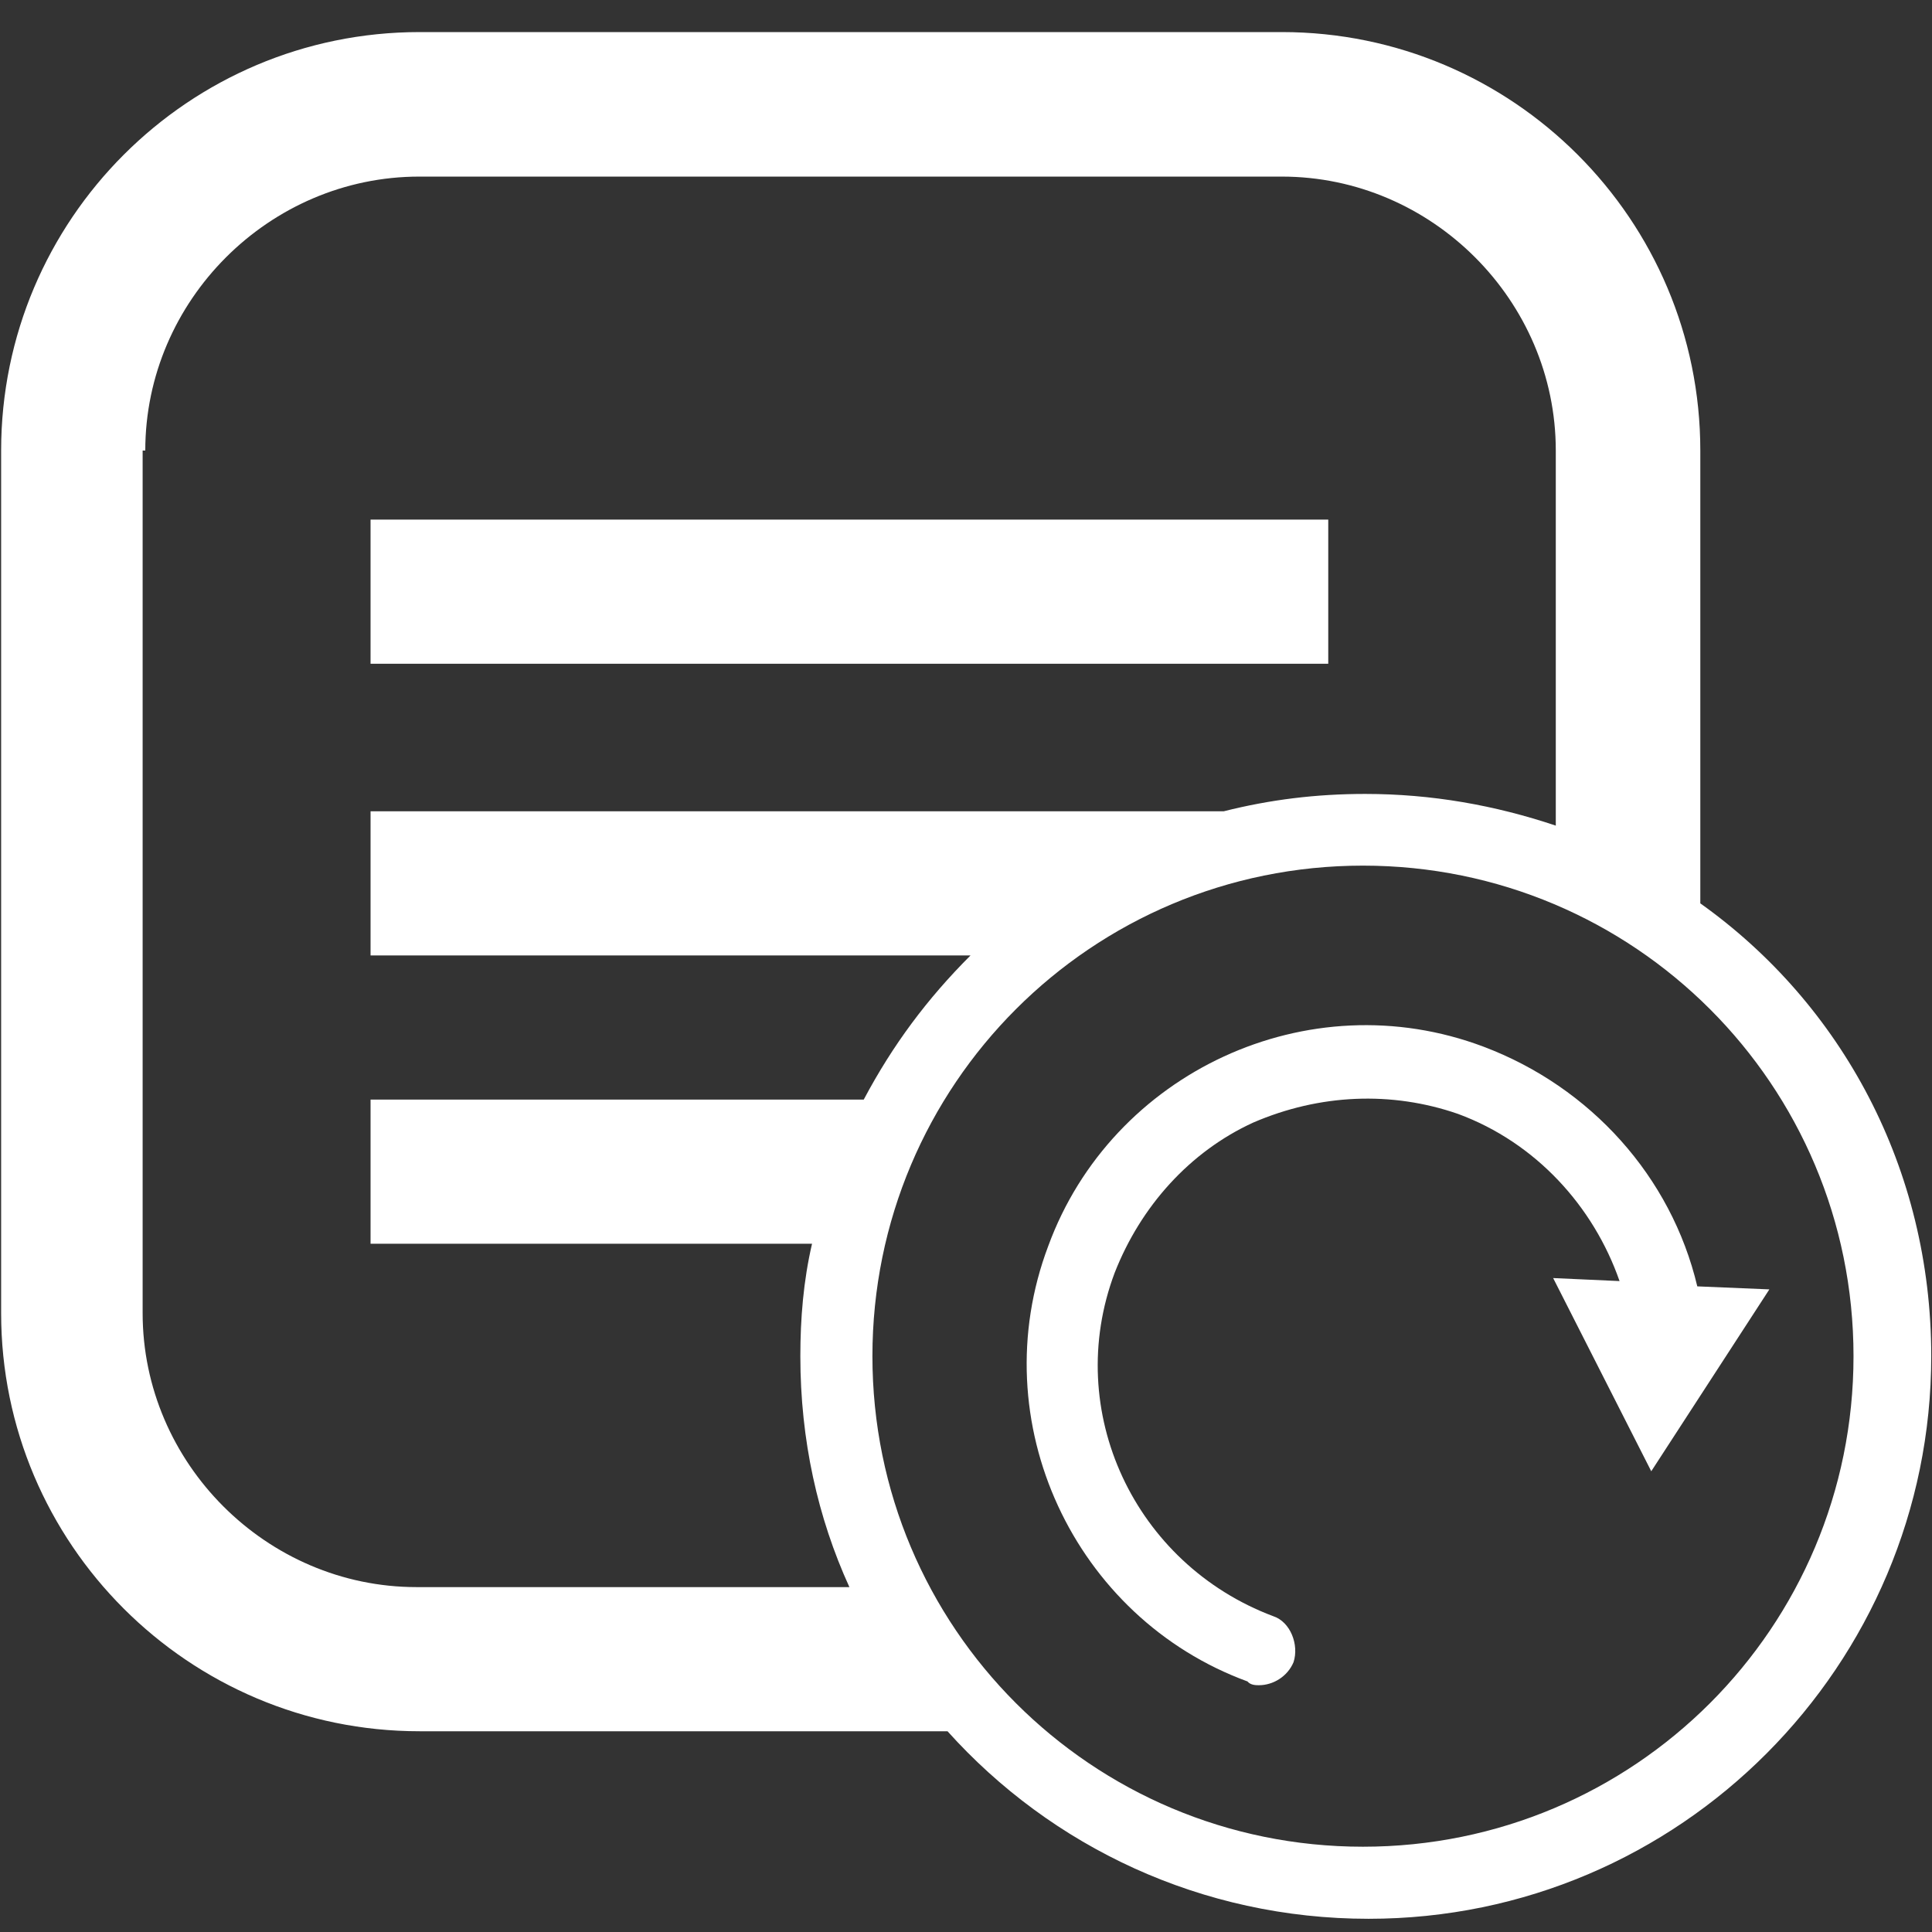
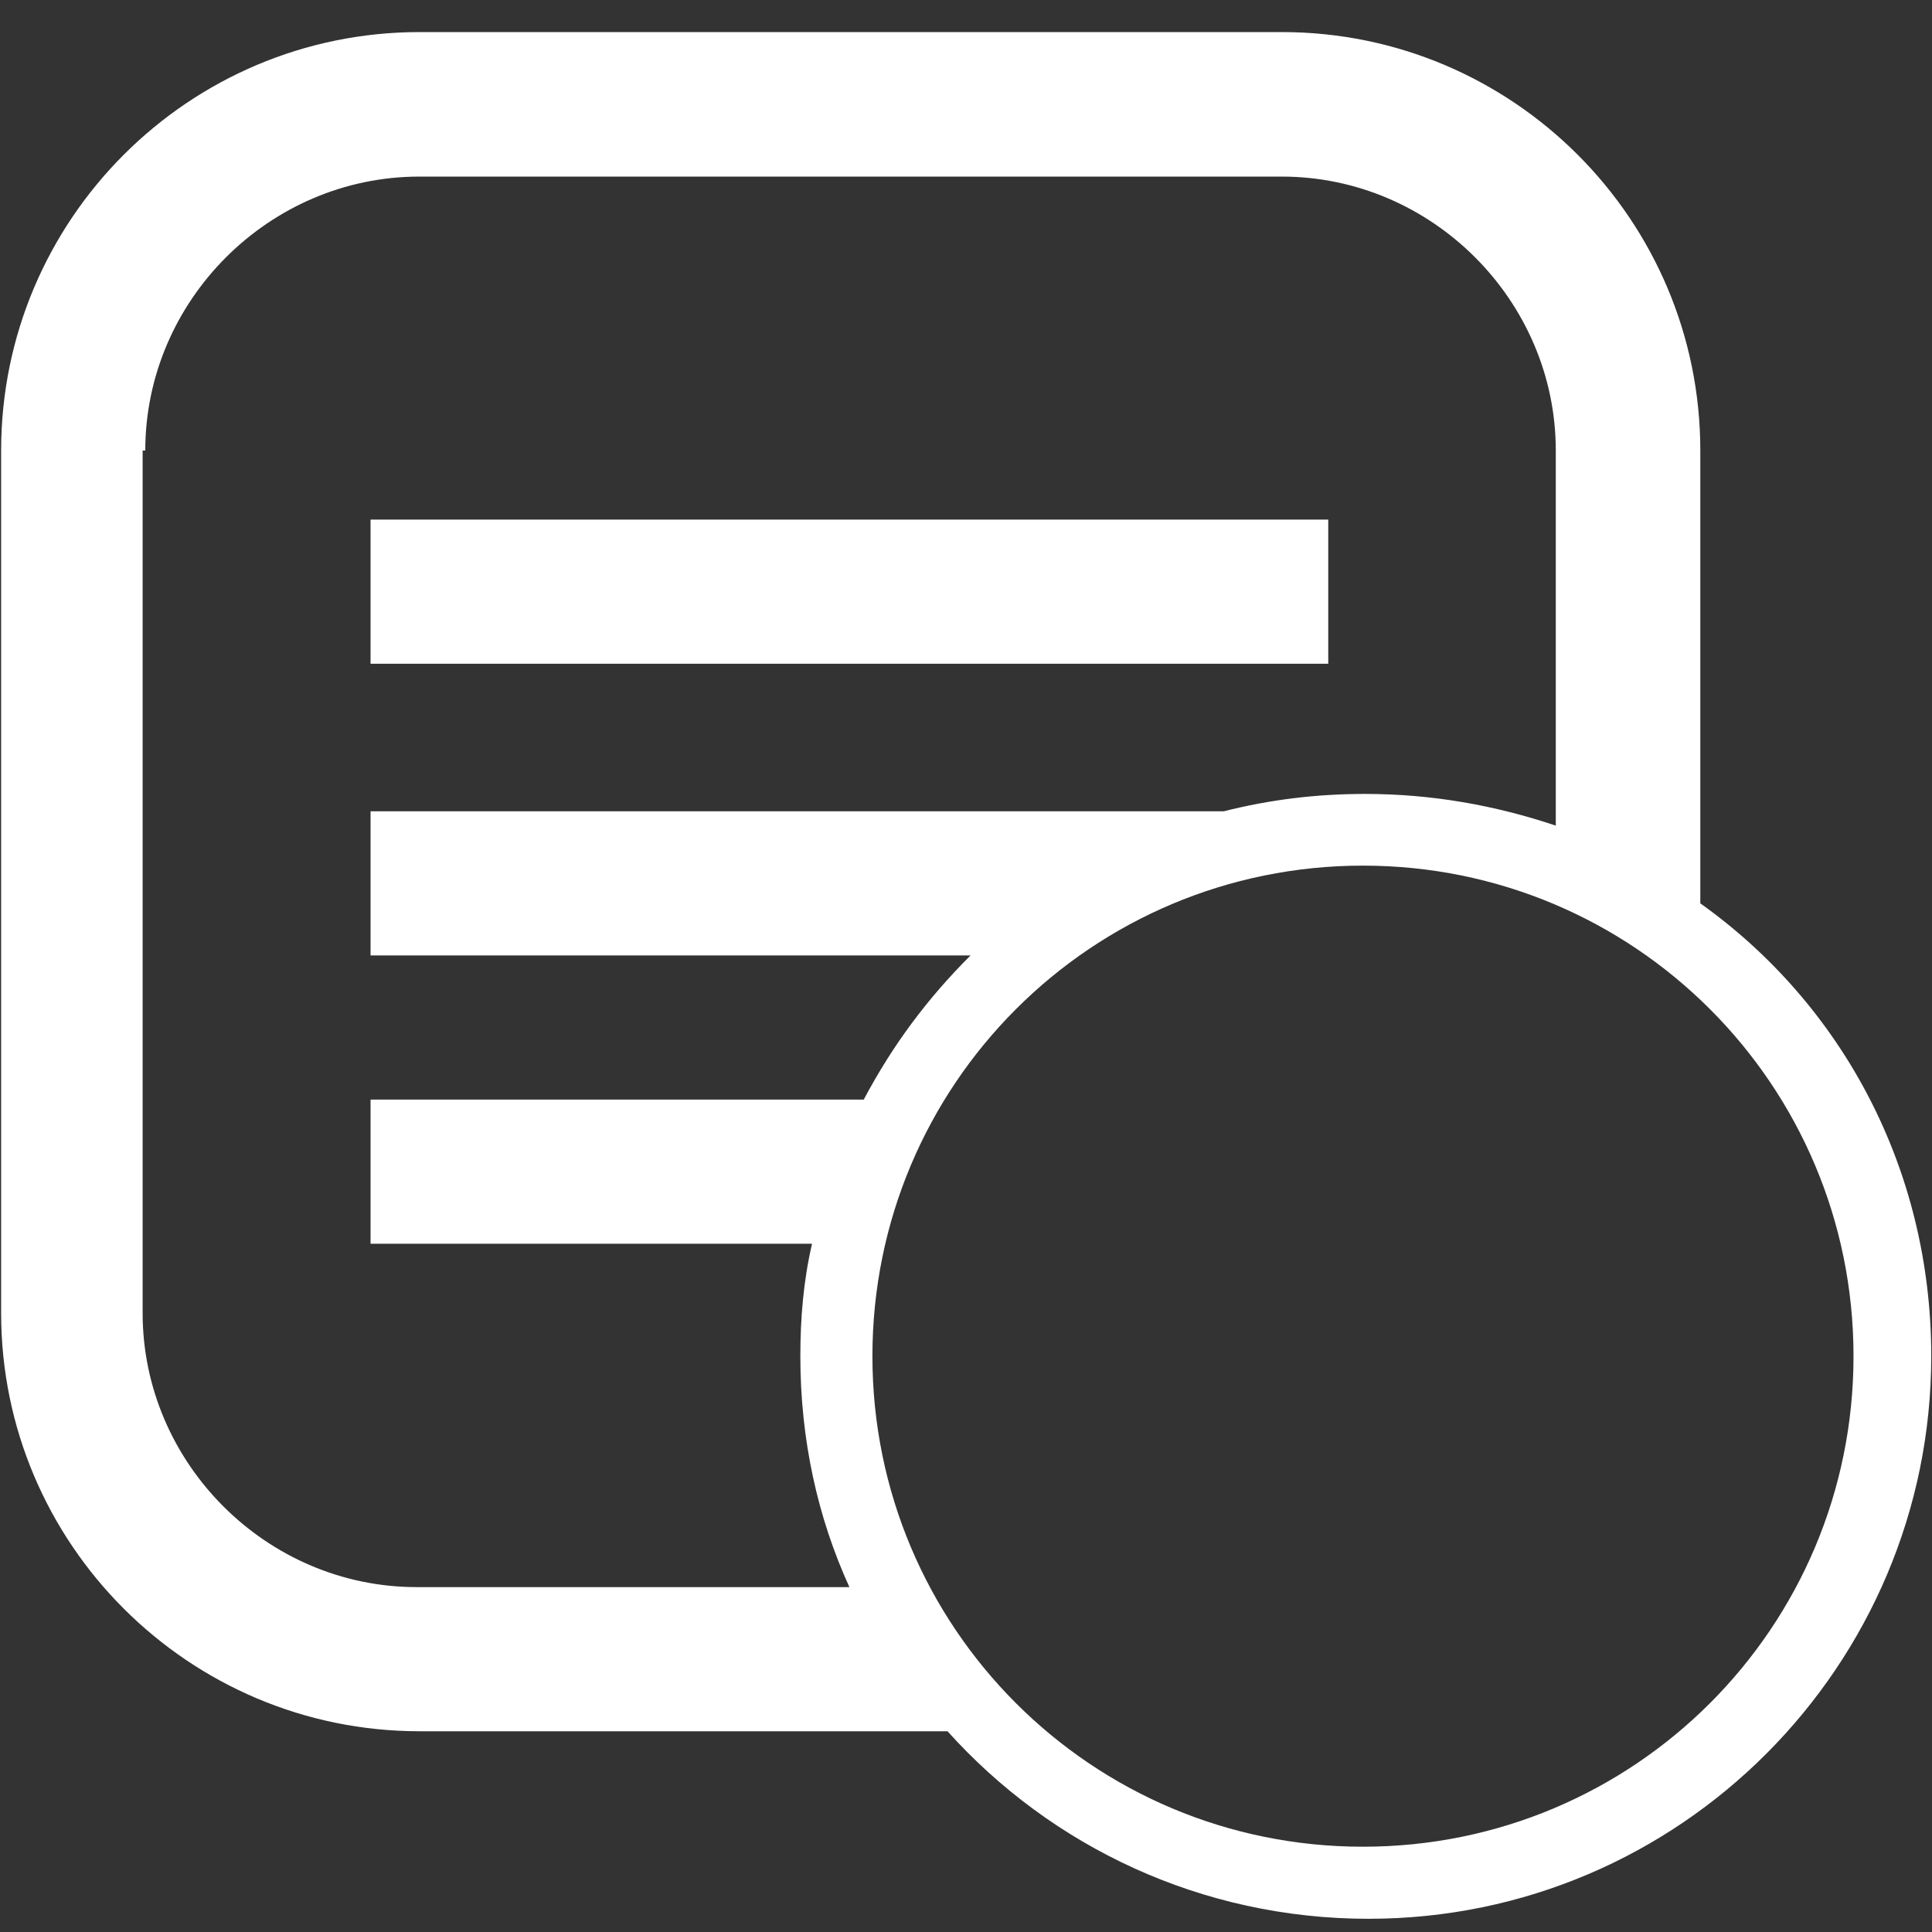
<svg xmlns="http://www.w3.org/2000/svg" version="1.1" id="Layer_1" x="0px" y="0px" viewBox="0 0 512 512" style="enable-background:new 0 0 512 512;" xml:space="preserve">
  <rect x="0" y="0" width="512" height="512" fill="#333333" stroke="none" />
  <style type="text/css">
	.st0{fill:#FFFFFF;}
</style>
  <path class="st0" d="M111.2,458.8h139.9c27.5,30.6,67.3,49.7,111.6,49.7c82.6,0,149.1-67.3,149.1-149.1c0-49.7-23.7-93.3-61.2-120  v-120c0-61.2-49.7-110.9-110.9-110.9H111.2C50,8.5,0.3,58.2,0.3,119.4V348C0.3,409.1,50,458.8,111.2,458.8z M38.5,119.4  c0-39.8,32.9-72.6,72.6-72.6h228.6c39.8,0,72.6,32.9,72.6,72.6v99.4c-16.1-5.4-32.9-8.4-50.5-8.4c-13,0-25.2,1.5-37.5,4.6H98.2v38.2  h159c-11.5,11.5-20.6,23.7-28.3,38.2H98.2v38.2h117c-2.3,9.9-3.1,19.9-3.1,29.8c0,22.2,4.6,42.8,13,61.2H110.4  c-39.8,0-72.6-32.9-72.6-72.6V119.4H38.5z M231.2,359.4c0-71.9,58.1-130,130-130s130,58.1,130,130s-58.1,130-130,130  S231.2,431.3,231.2,359.4z" />
  <rect x="98.2" y="137.7" class="st0" width="253.8" height="38.2" />
-   <path class="st0" d="M333.6,446.6c3.8,0,7.6-2.3,9.2-6.1c1.5-4.6-0.8-10.7-5.4-12.2c-36.7-13.8-55.8-54.3-42-91  c6.9-17.6,19.9-32.1,36.7-39.8c17.6-7.6,36.7-8.4,54.3-2.3c20.6,7.6,35.9,24.5,42.8,44.3l-17.6-0.8l26,51.2l31.3-48.2l-19.1-0.8  c-6.9-29.1-28.3-52.8-56.6-63.5c-46.6-17.6-98.6,6.9-115.4,52.8c-17.6,46.6,6.9,98.6,52.8,115.4  C331.4,446.6,332.9,446.6,333.6,446.6z" />
</svg>